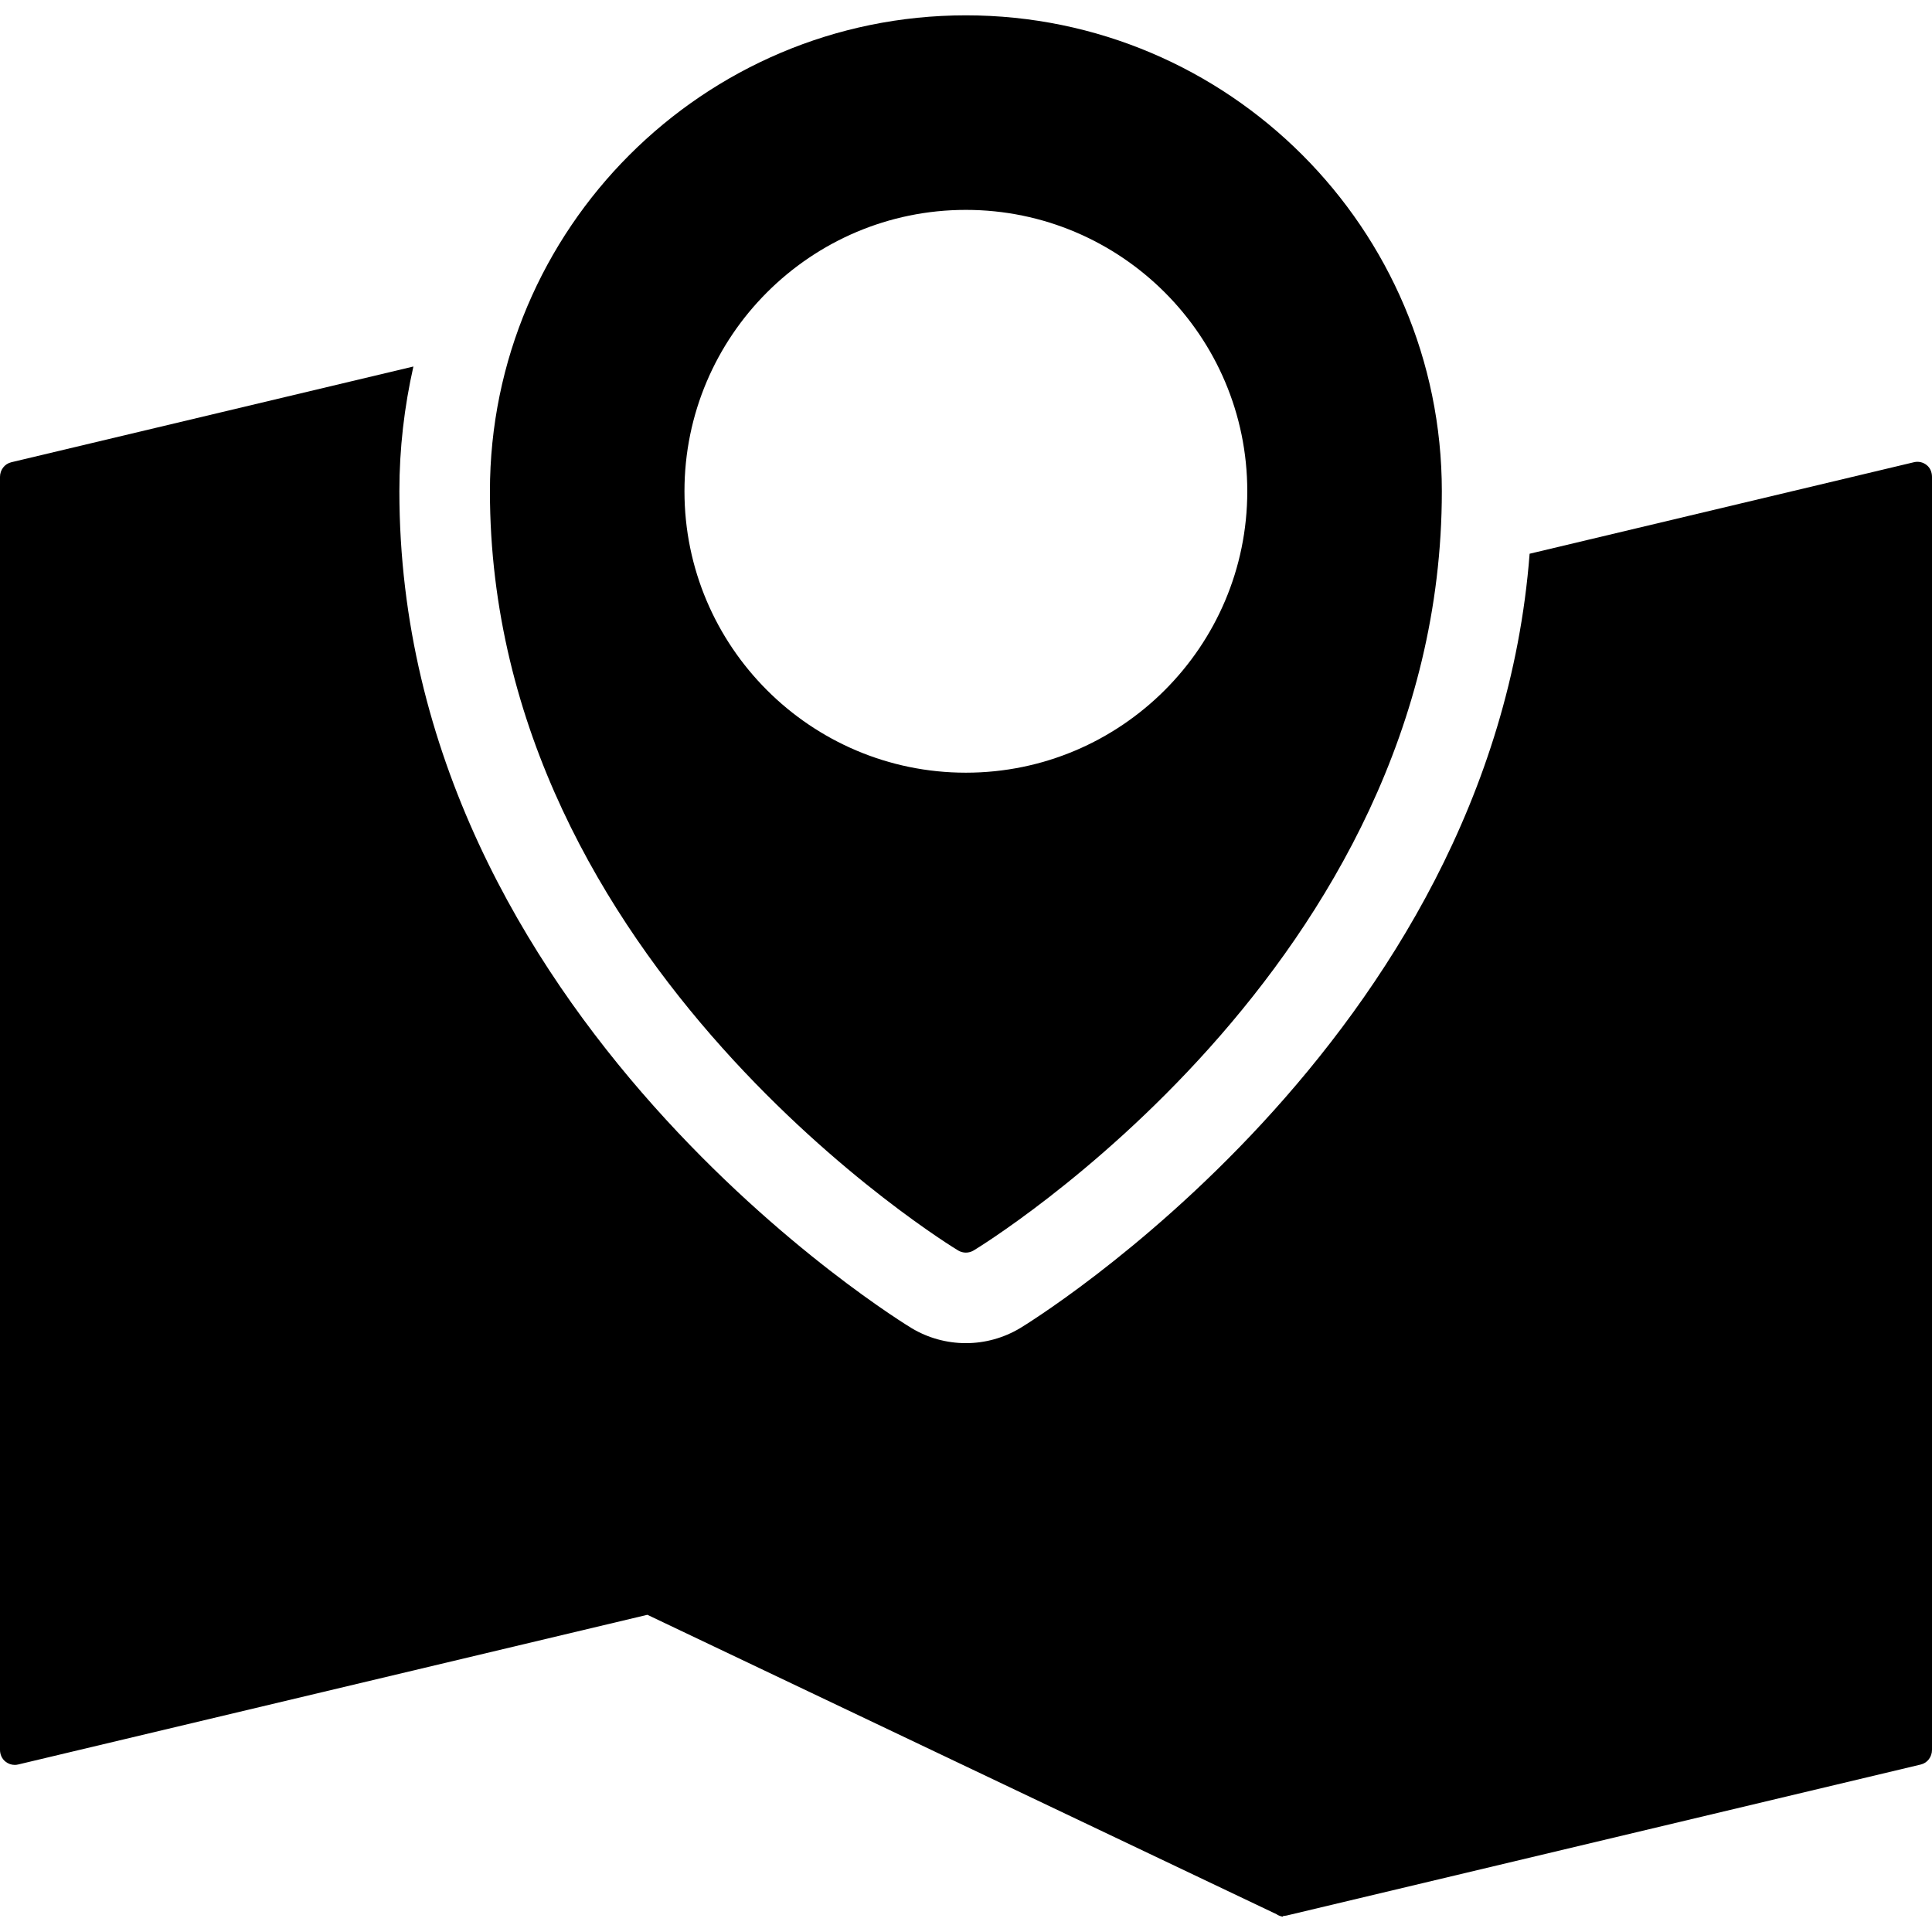
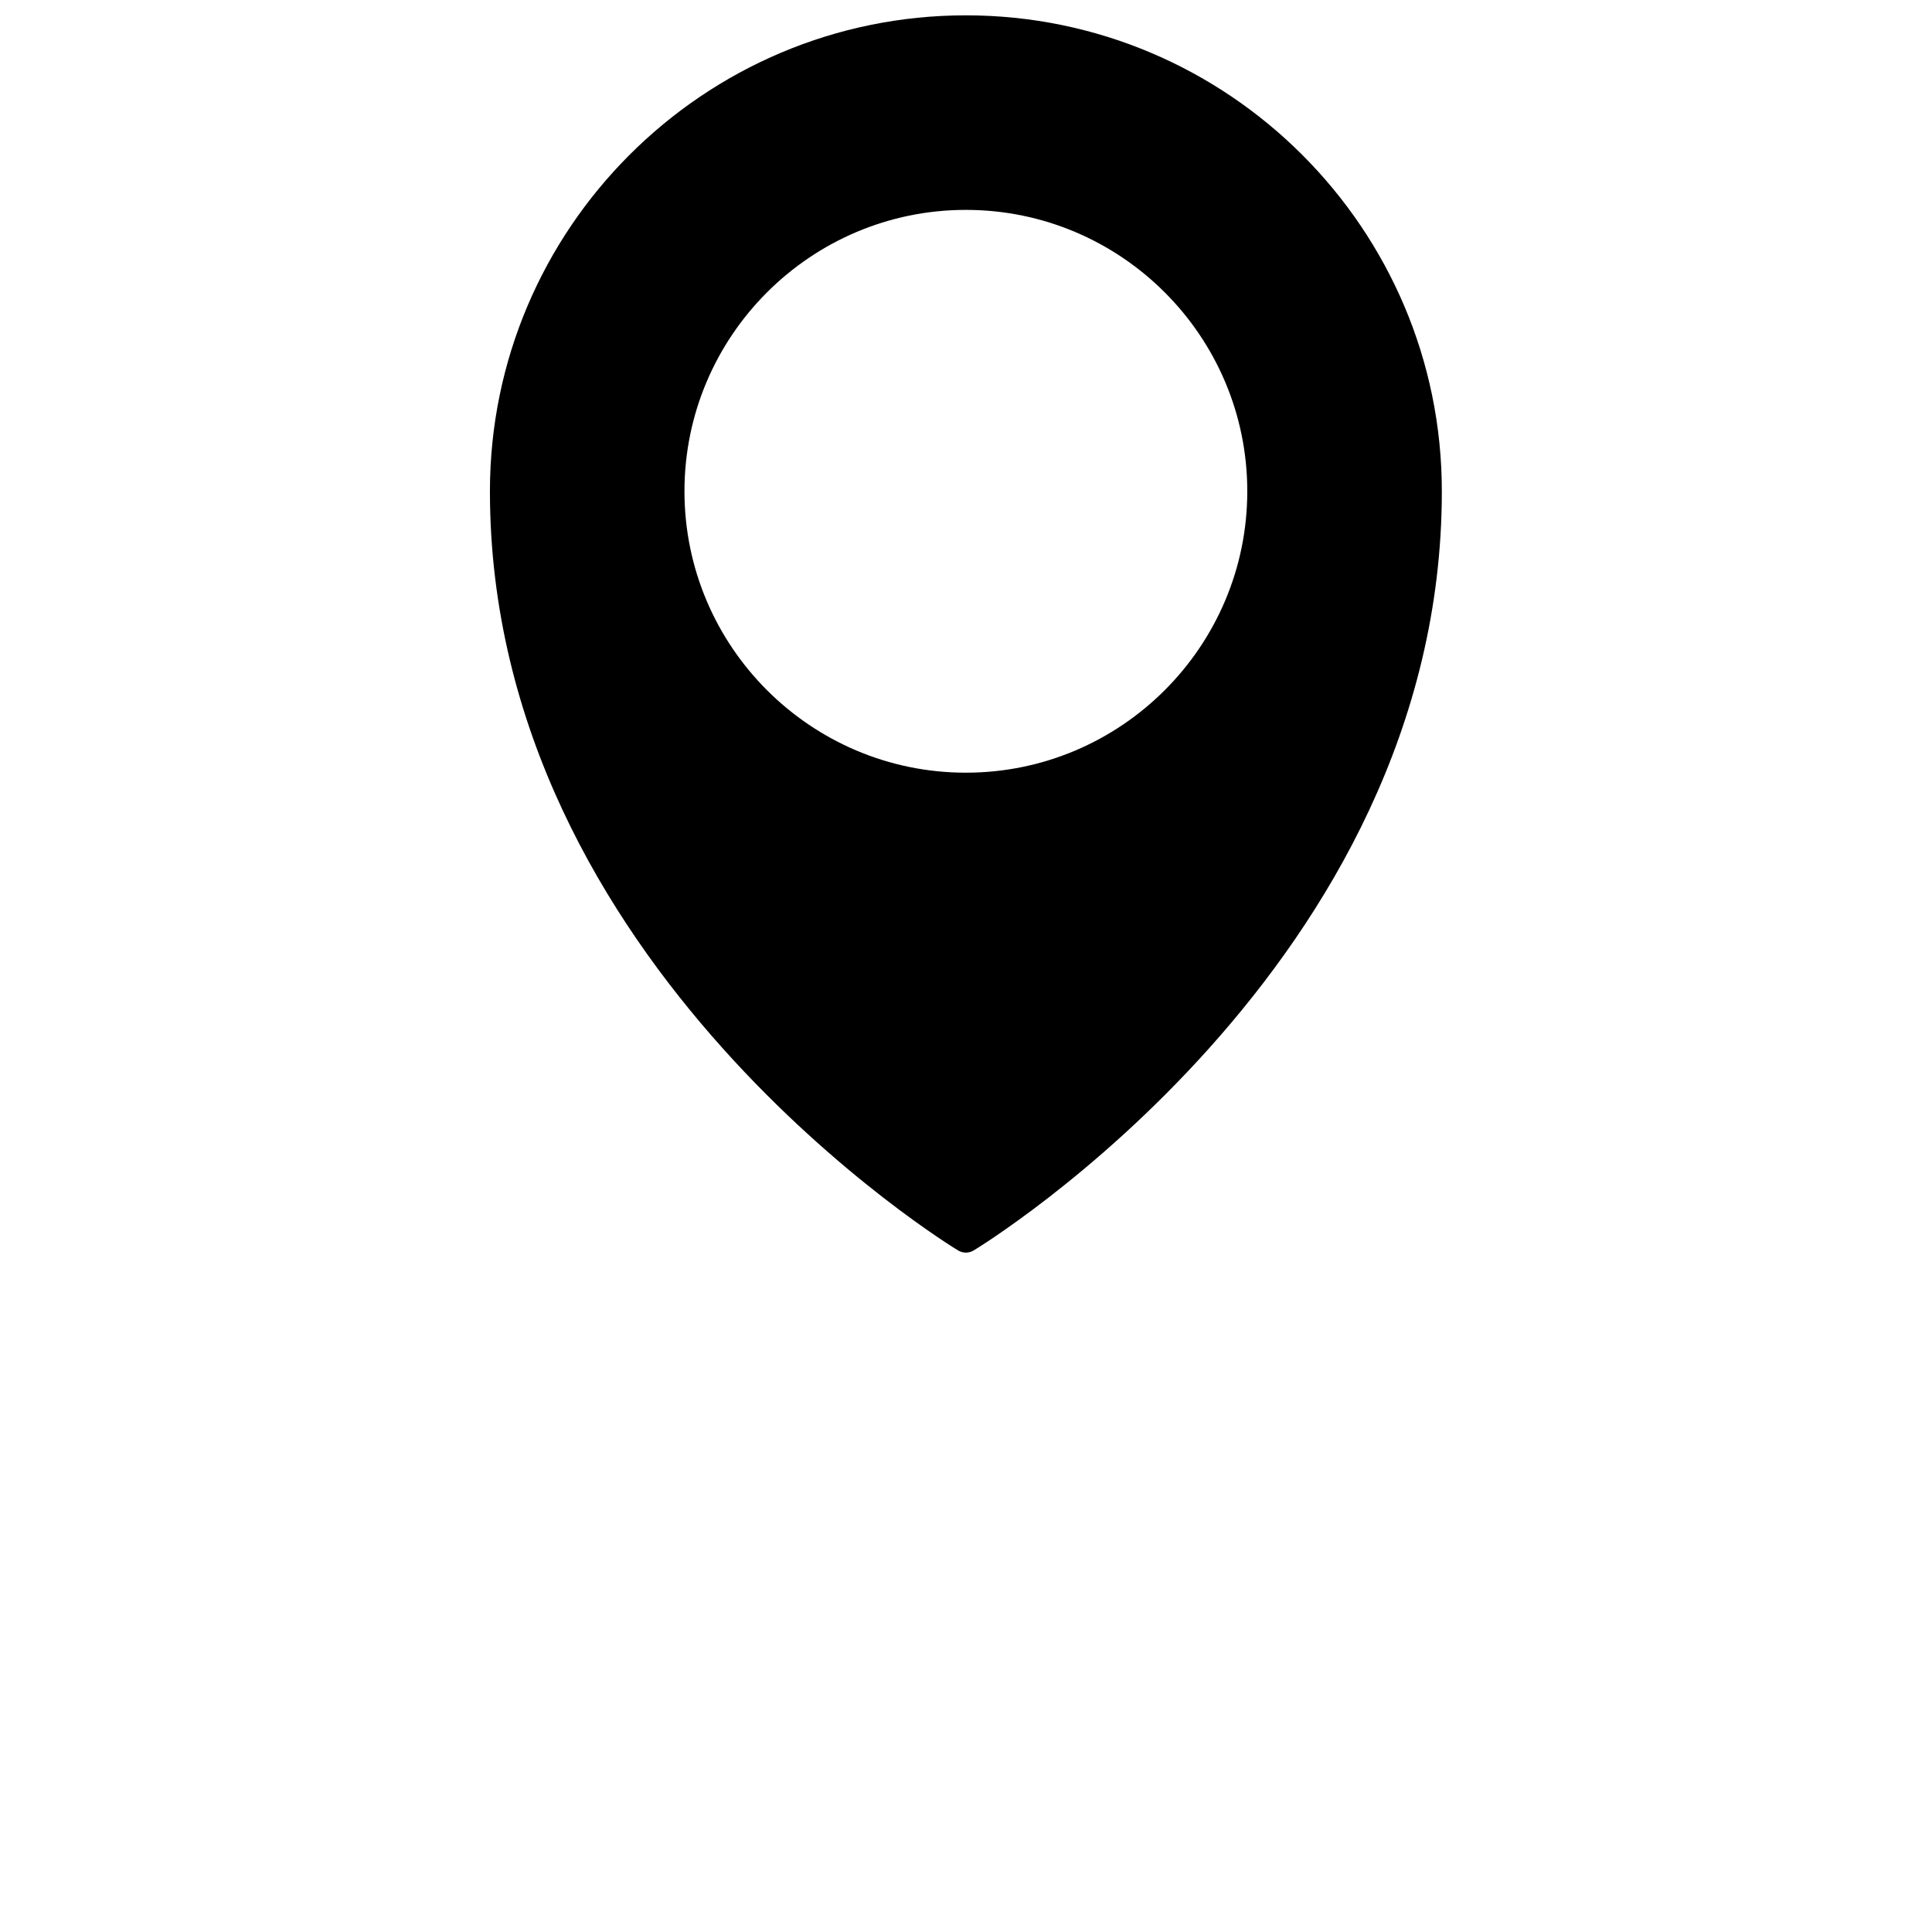
<svg xmlns="http://www.w3.org/2000/svg" version="1.1" id="Layer_1" x="0px" y="0px" viewBox="0 0 496.004 496.004" style="enable-background:new 0 0 496.004 496.004;" xml:space="preserve">
  <g>
    <g>
      <path d="M247.972,3.936c-67.376,0-122.192,54.816-122.192,122.192c0,121.872,119.004,194.192,120.208,194.908    c0.608,0.364,1.3,0.548,1.984,0.548c0.684,0,1.376-0.184,1.984-0.548C251.16,320.32,370.164,248,370.164,126.128    C370.164,58.748,315.352,3.936,247.972,3.936z M247.968,198.372c-39.836,0-72.244-32.408-72.244-72.248    c0-39.832,32.408-72.24,72.244-72.24s72.248,32.408,72.248,72.24C320.216,165.964,287.804,198.372,247.968,198.372z" />
    </g>
  </g>
  <g>
    <g>
      <g>
-         <path d="M329.464,492.068c-0.028,0-0.056-0.008-0.084-0.009v0.009H329.464z" />
-         <path d="M494.632,119.396c-0.928-0.74-2.096-1.004-3.248-0.732L392.7,142.16c-9.676,125.308-129.616,198.104-130.804,198.812     c-4.208,2.52-9.016,3.856-13.928,3.856c-4.908,0-9.724-1.336-13.856-3.808c-1.32-0.784-131.58-79.76-131.58-214.896     c0-11.004,1.272-21.712,3.6-32.028L2.92,118.668C1.176,119.08,0,120.64,0,122.436v326.792c0,1.188,0.484,2.304,1.416,3.04     c0.692,0.548,1.512,0.836,2.376,0.836c0.296,0,0.584-0.04,0.88-0.108L166.2,414.568l161.62,76.916     c0.056,0.024,0.108,0.12,0.168,0.148c0.446,0.185,0.913,0.403,1.392,0.427V491.9c0,0,0.656-0.052,0.948-0.124l162.776-38.764     c1.752-0.412,2.9-1.988,2.9-3.776v-326.8C496,121.252,495.568,120.132,494.632,119.396z" />
-       </g>
+         </g>
    </g>
  </g>
  <g>
</g>
  <g>
</g>
  <g>
</g>
  <g>
</g>
  <g>
</g>
  <g>
</g>
  <g>
</g>
  <g>
</g>
  <g>
</g>
  <g>
</g>
  <g>
</g>
  <g>
</g>
  <g>
</g>
  <g>
</g>
  <g>
</g>
</svg>